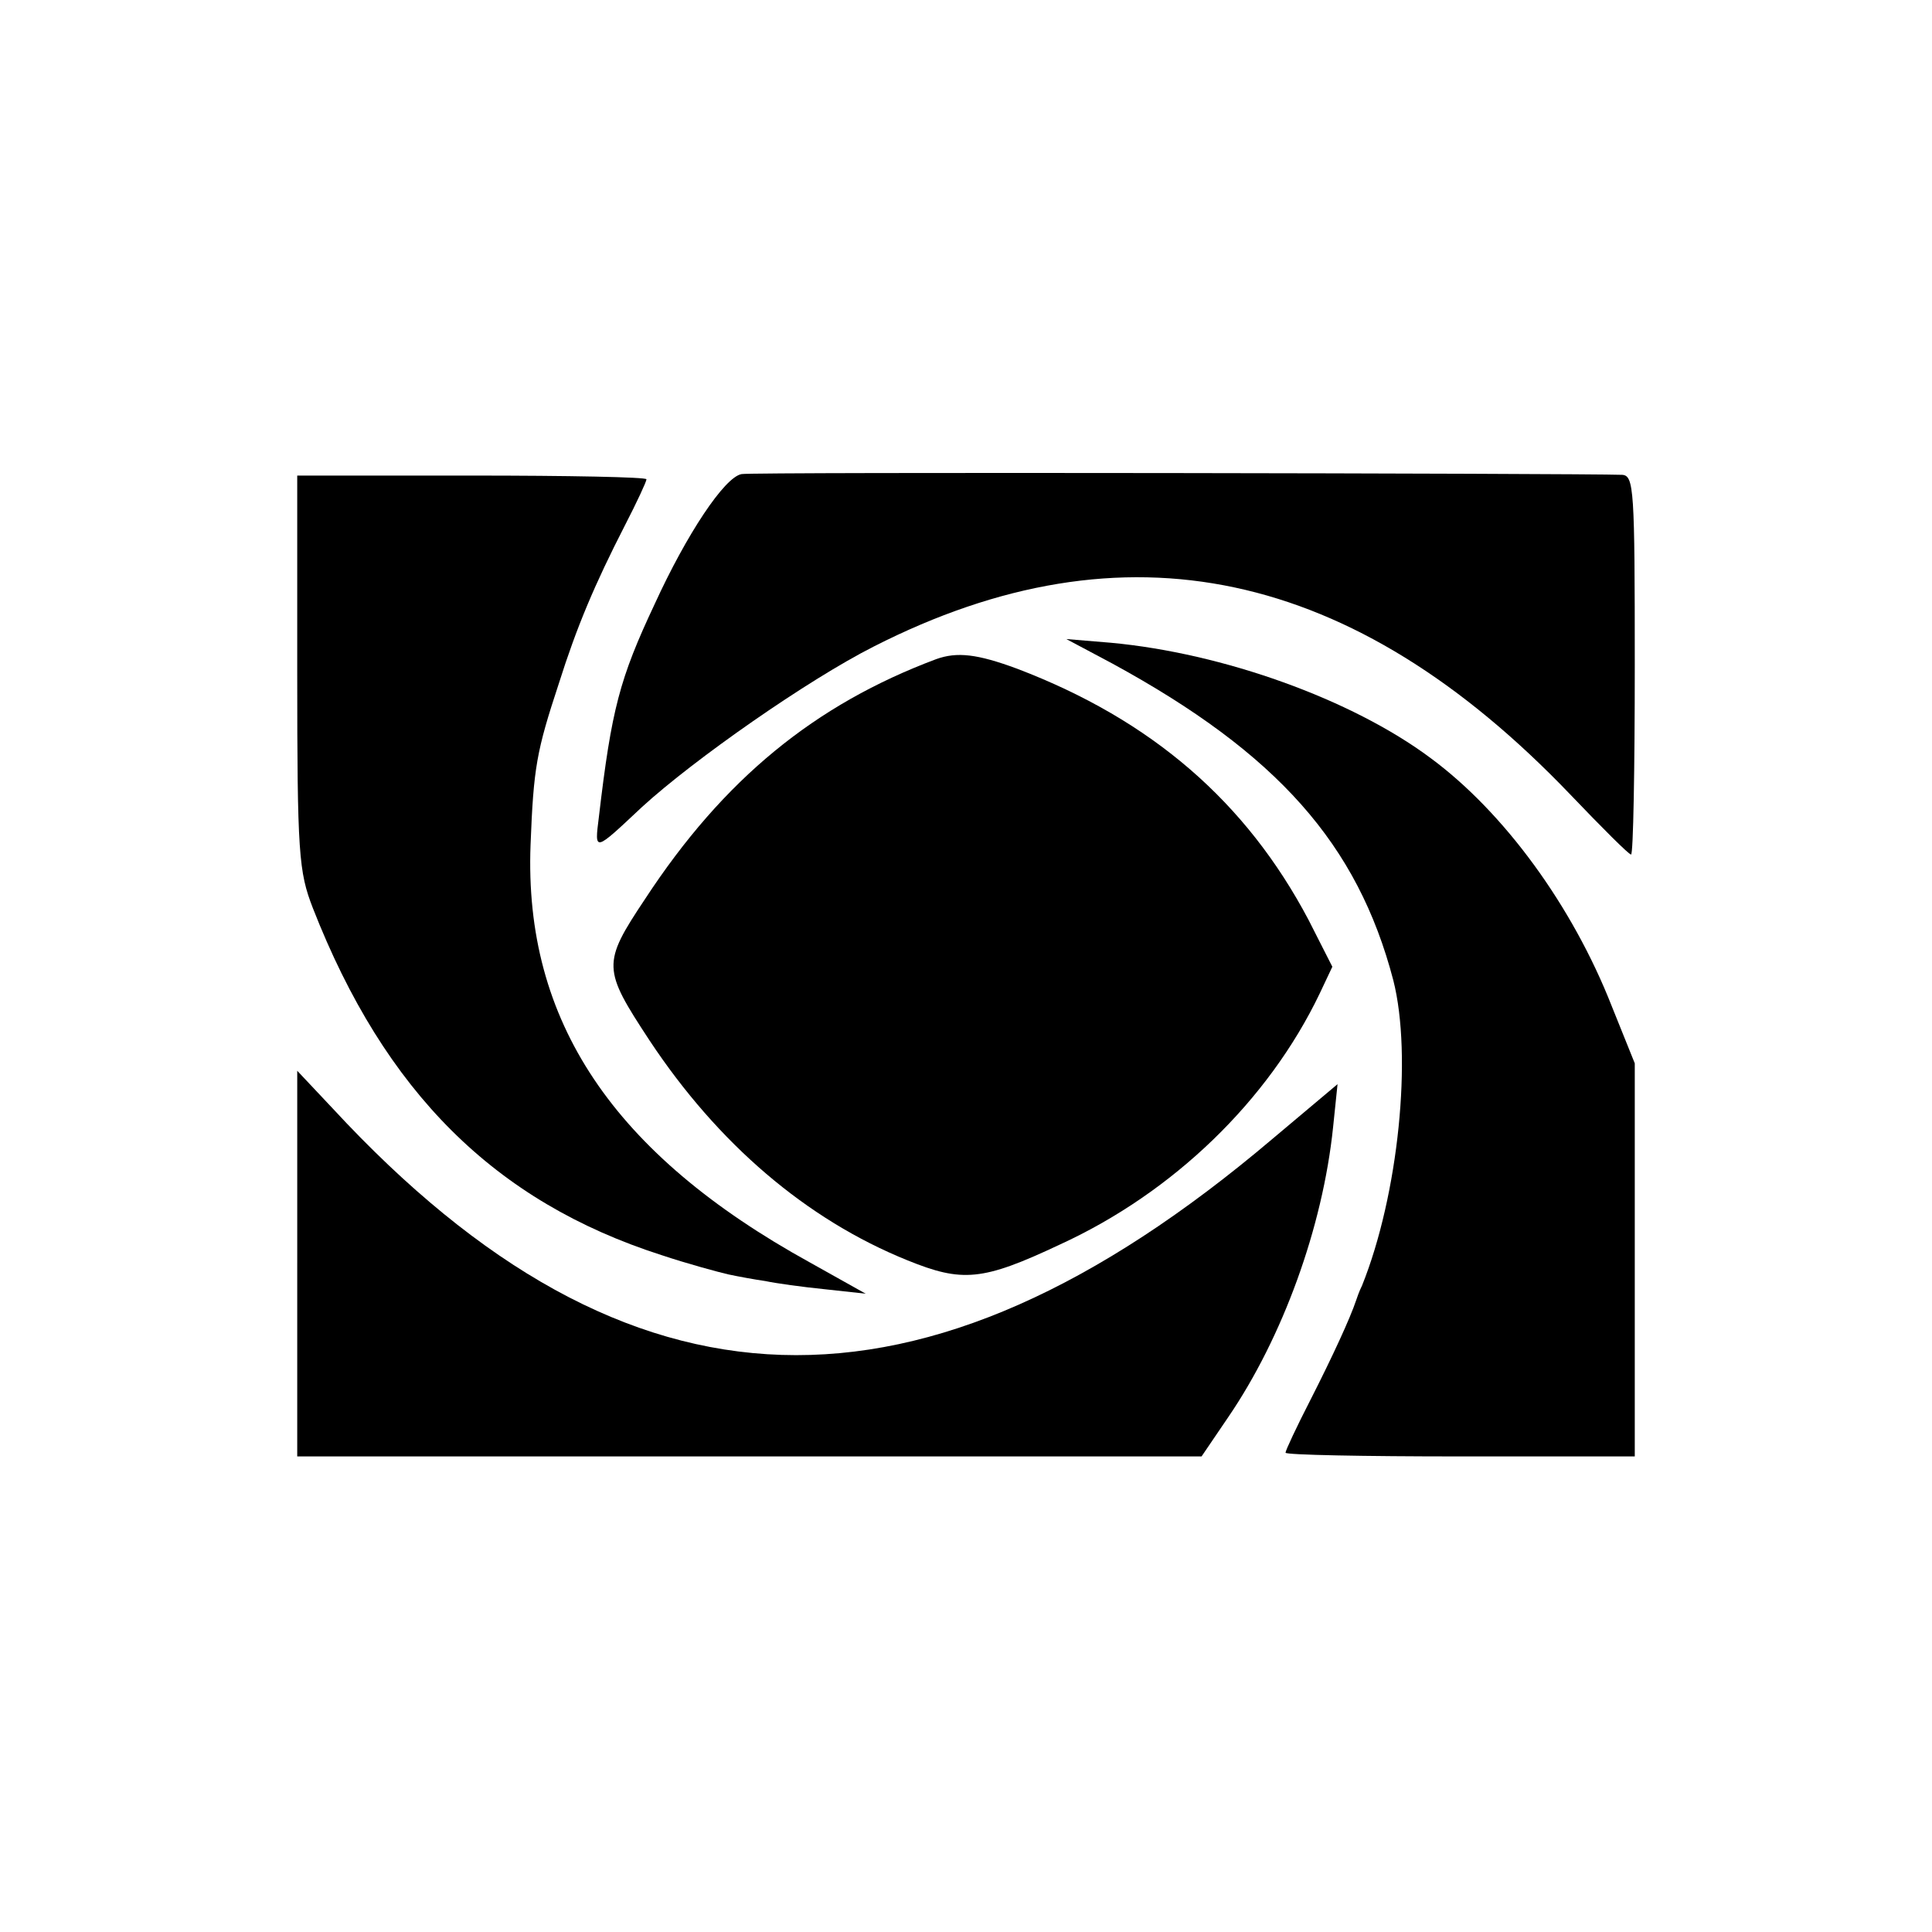
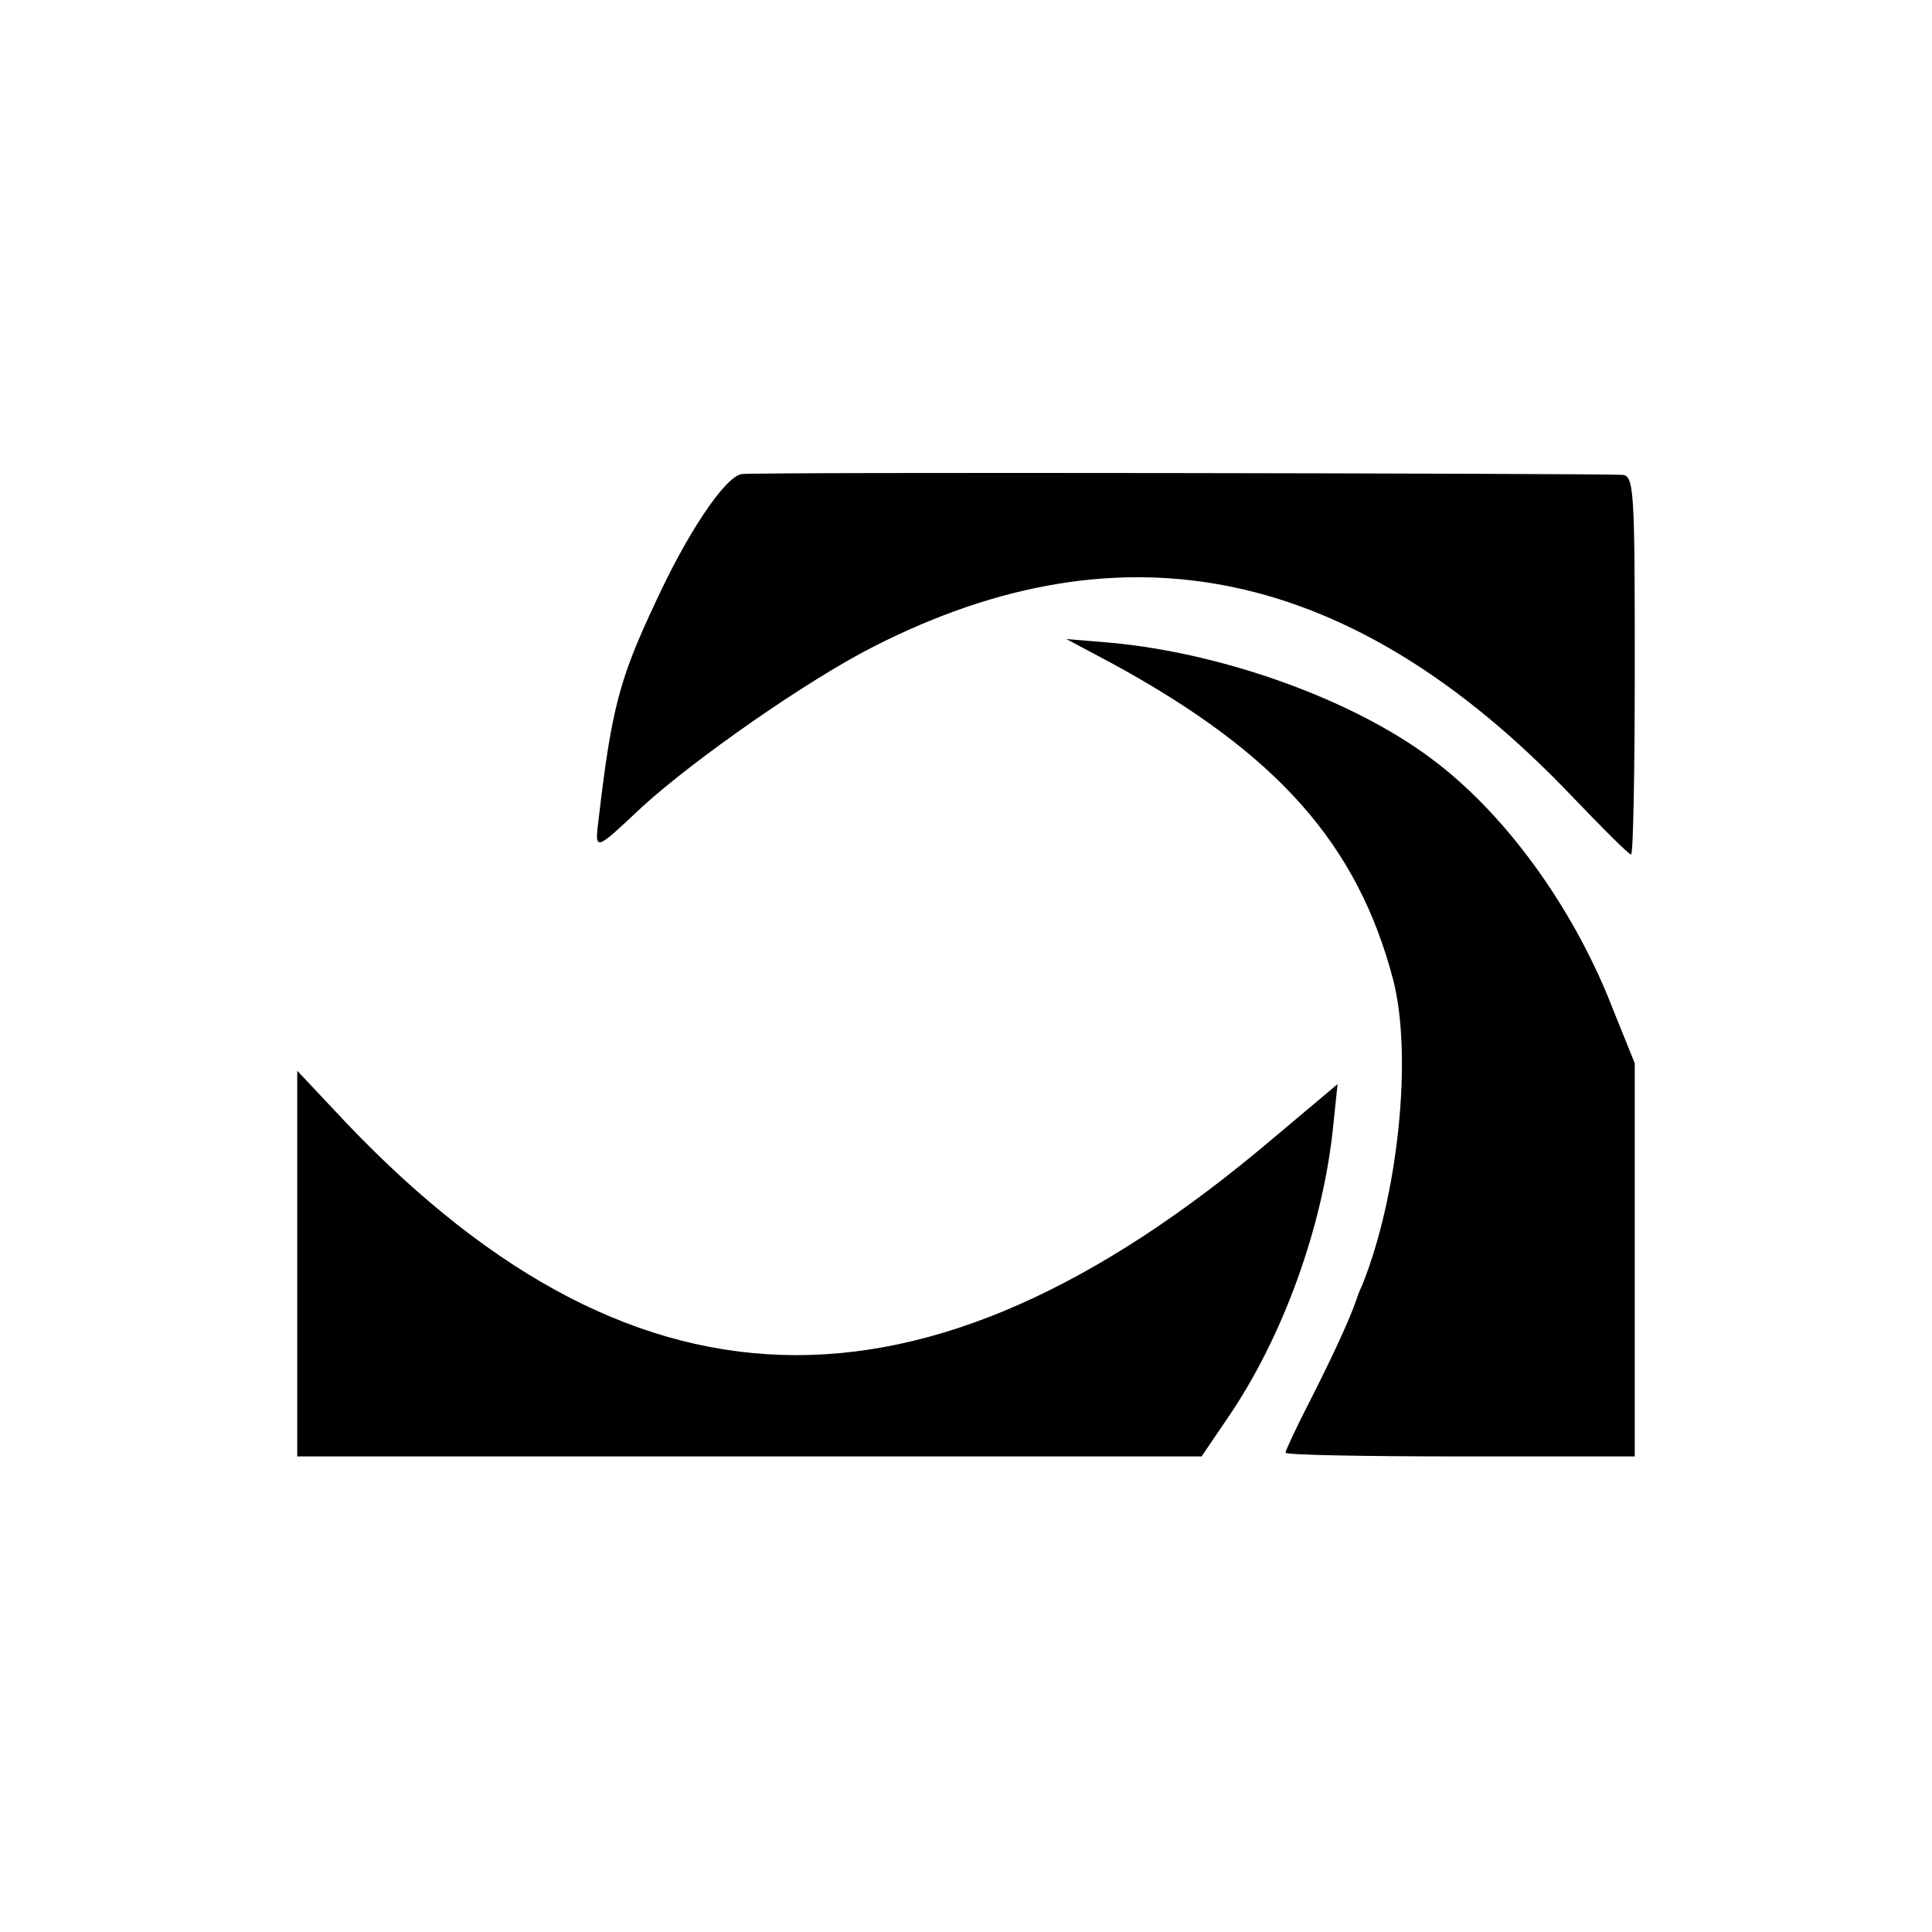
<svg xmlns="http://www.w3.org/2000/svg" version="1.0" width="260pt" height="260pt" viewBox="0 0 260 260" preserveAspectRatio="xMidYMid meet">
  <g transform="translate(0,260) scale(0.1,-0.1)" fill="#000000" stroke="none">
    <path d="M998 1962 c-23 -4 -74 -81 -117 -175 -47 -100 -58 -141 -75 -286 -6 -48 -7 -48 58 13 70 64 223 171 312 216 338 172 645 106 937 -199 43 -45 79 -81 82 -81 3 0 5 115 5 255 0 236 -1 255 -17 256 -52 2 -1172 4 -1185 1z" />
-     <path d="M400 1695 c0 -244 2 -268 21 -317 97 -248 245 -395 469 -467 36 -12 77 -23 90 -26 14 -3 36 -7 50 -9 14 -3 50 -8 80 -11 l55 -6 -75 42 c-265 146 -385 325 -376 562 4 104 8 126 38 217 24 76 48 133 89 213 16 31 29 59 29 62 0 3 -106 5 -235 5 l-235 0 0 -265z" />
    <path d="M1497 1707 c222 -121 330 -243 378 -426 26 -102 7 -289 -42 -411 -4 -8 -7 -17 -8 -20 -8 -24 -32 -76 -61 -133 -19 -37 -34 -69 -34 -72 0 -3 106 -5 235 -5 l235 0 0 265 0 264 -31 77 c-53 135 -145 261 -244 334 -106 79 -279 141 -430 155 l-60 5 62 -33z" />
-     <path d="M1260 1713 c-163 -61 -286 -161 -392 -323 -58 -87 -57 -94 6 -190 92 -139 211 -241 347 -296 74 -30 101 -28 205 21 153 70 281 194 350 338 l17 36 -32 63 c-84 159 -211 269 -392 338 -54 20 -81 23 -109 13z" />
    <path d="M400 900 l0 -260 608 0 609 0 36 53 c73 107 127 255 141 390 l6 58 -88 -74 c-472 -400 -867 -388 -1264 41 l-48 51 0 -259z" />
  </g>
</svg>